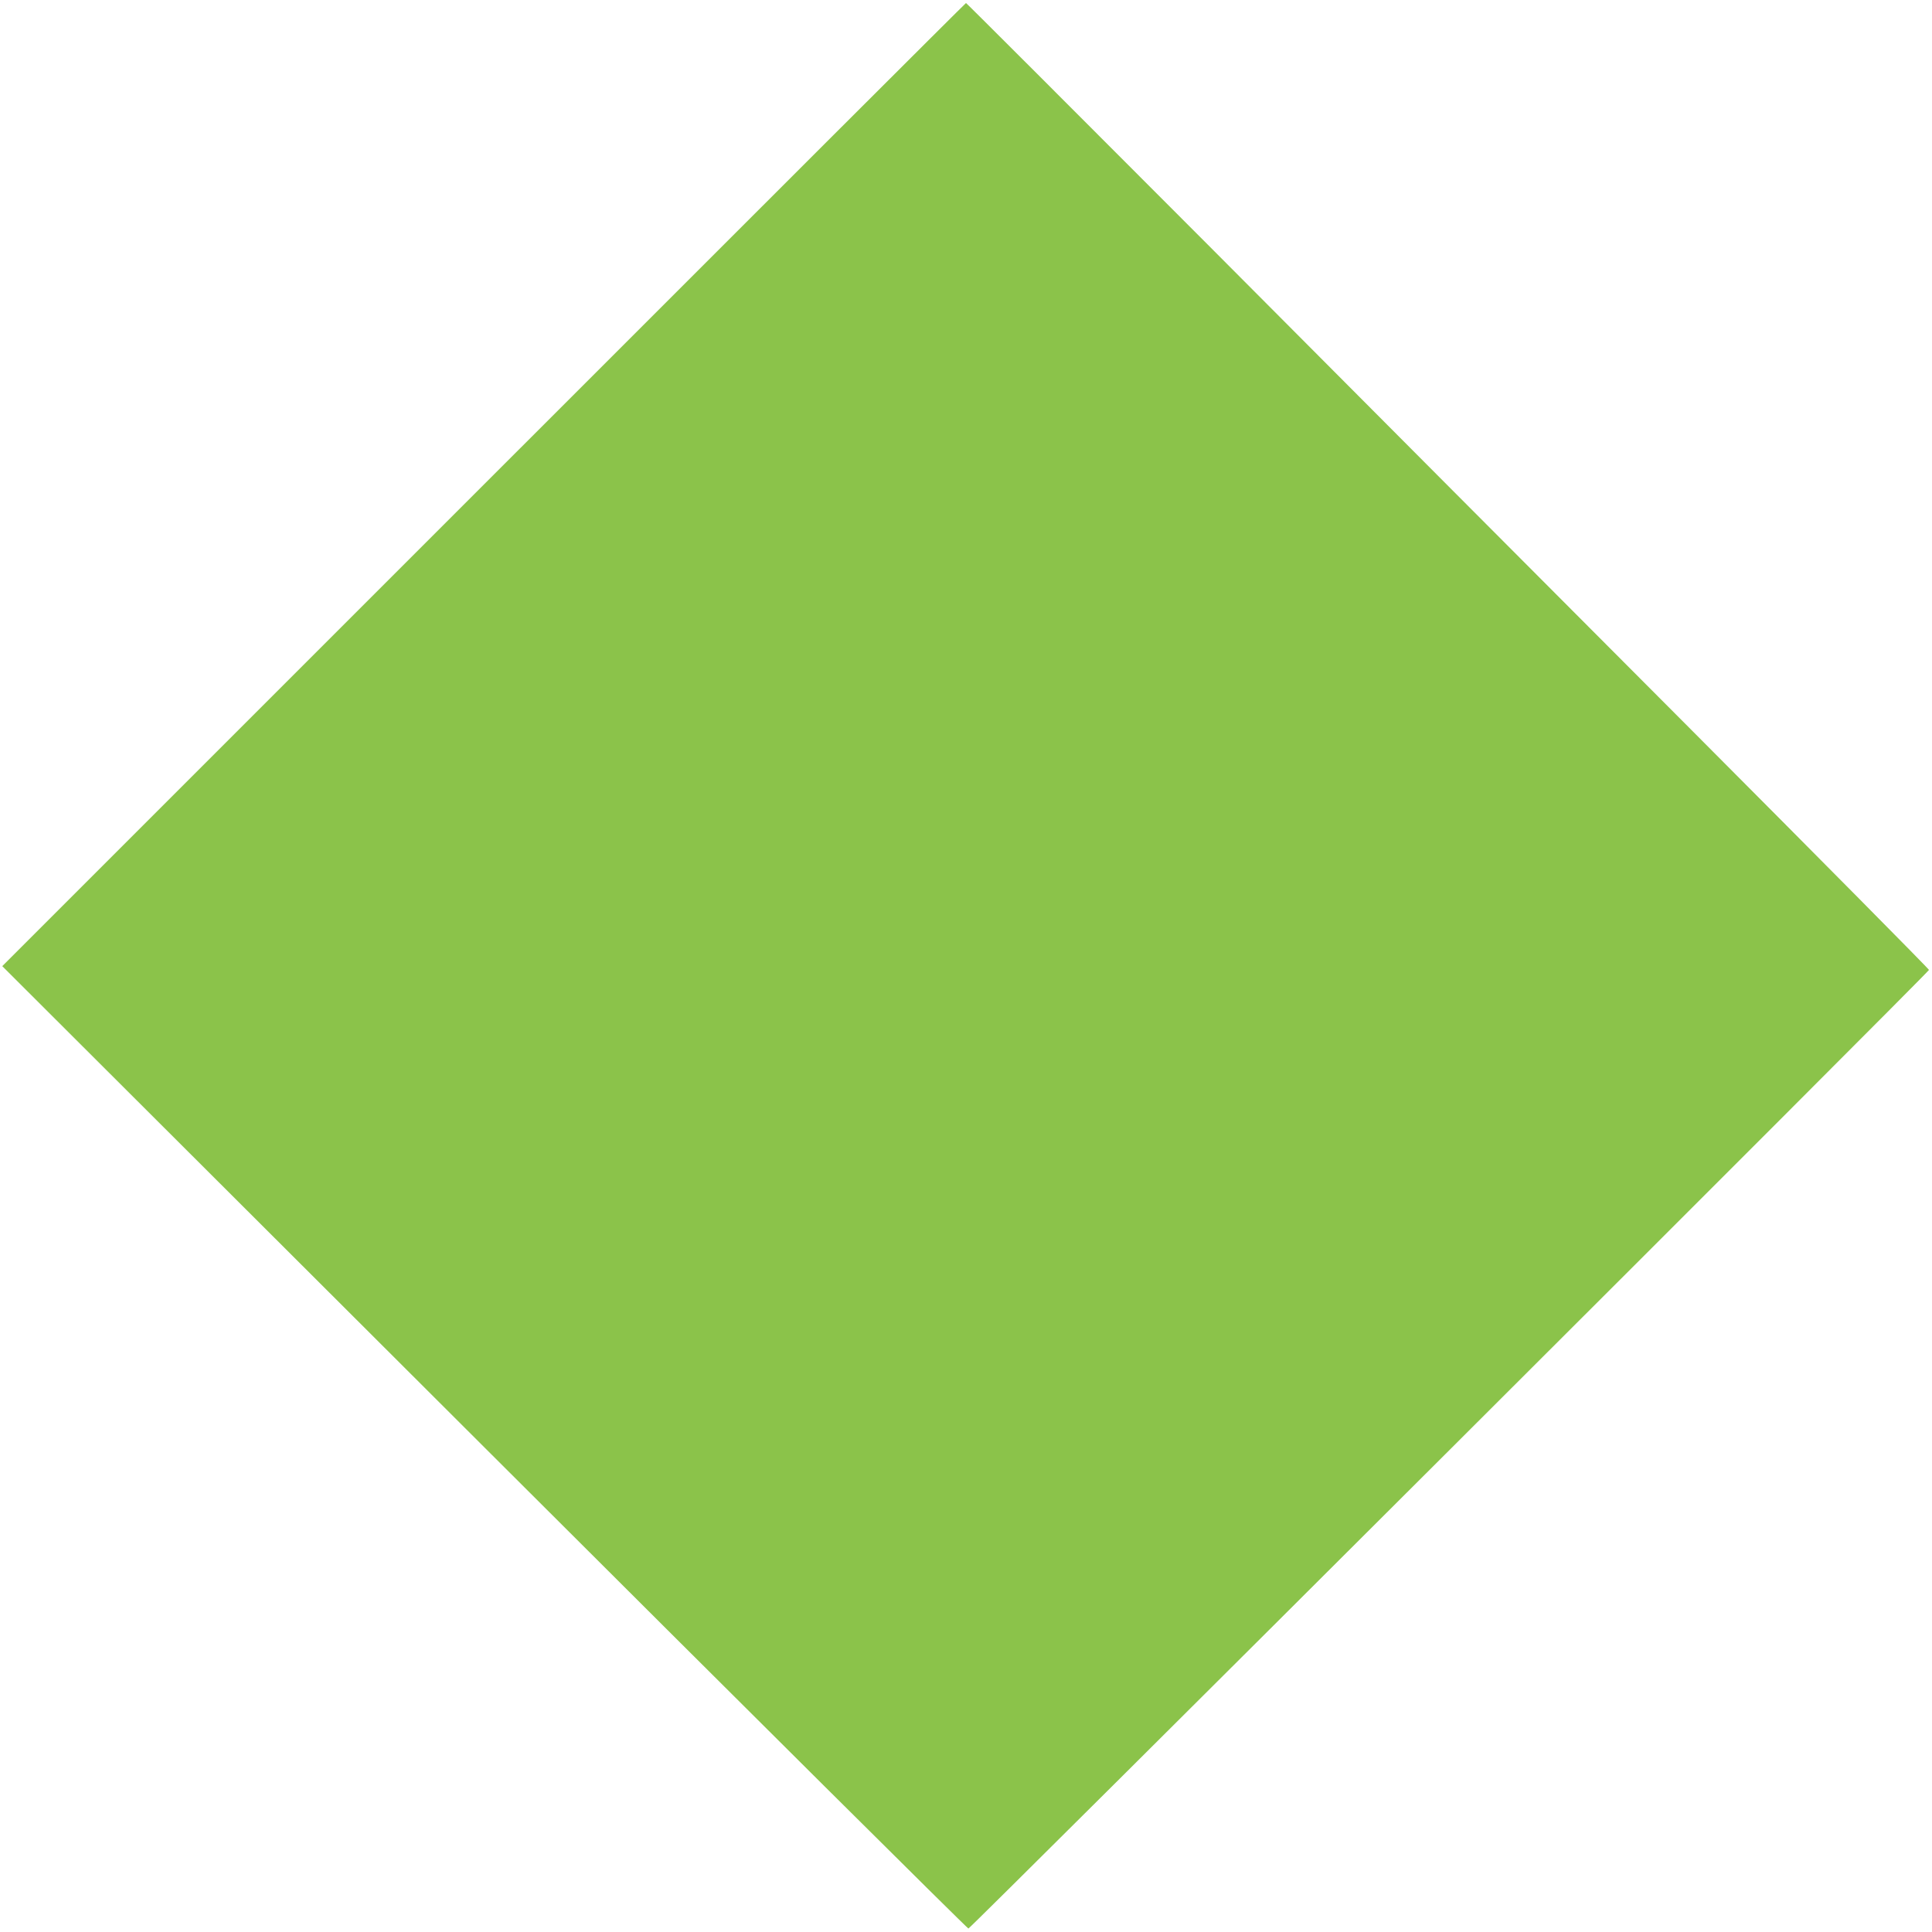
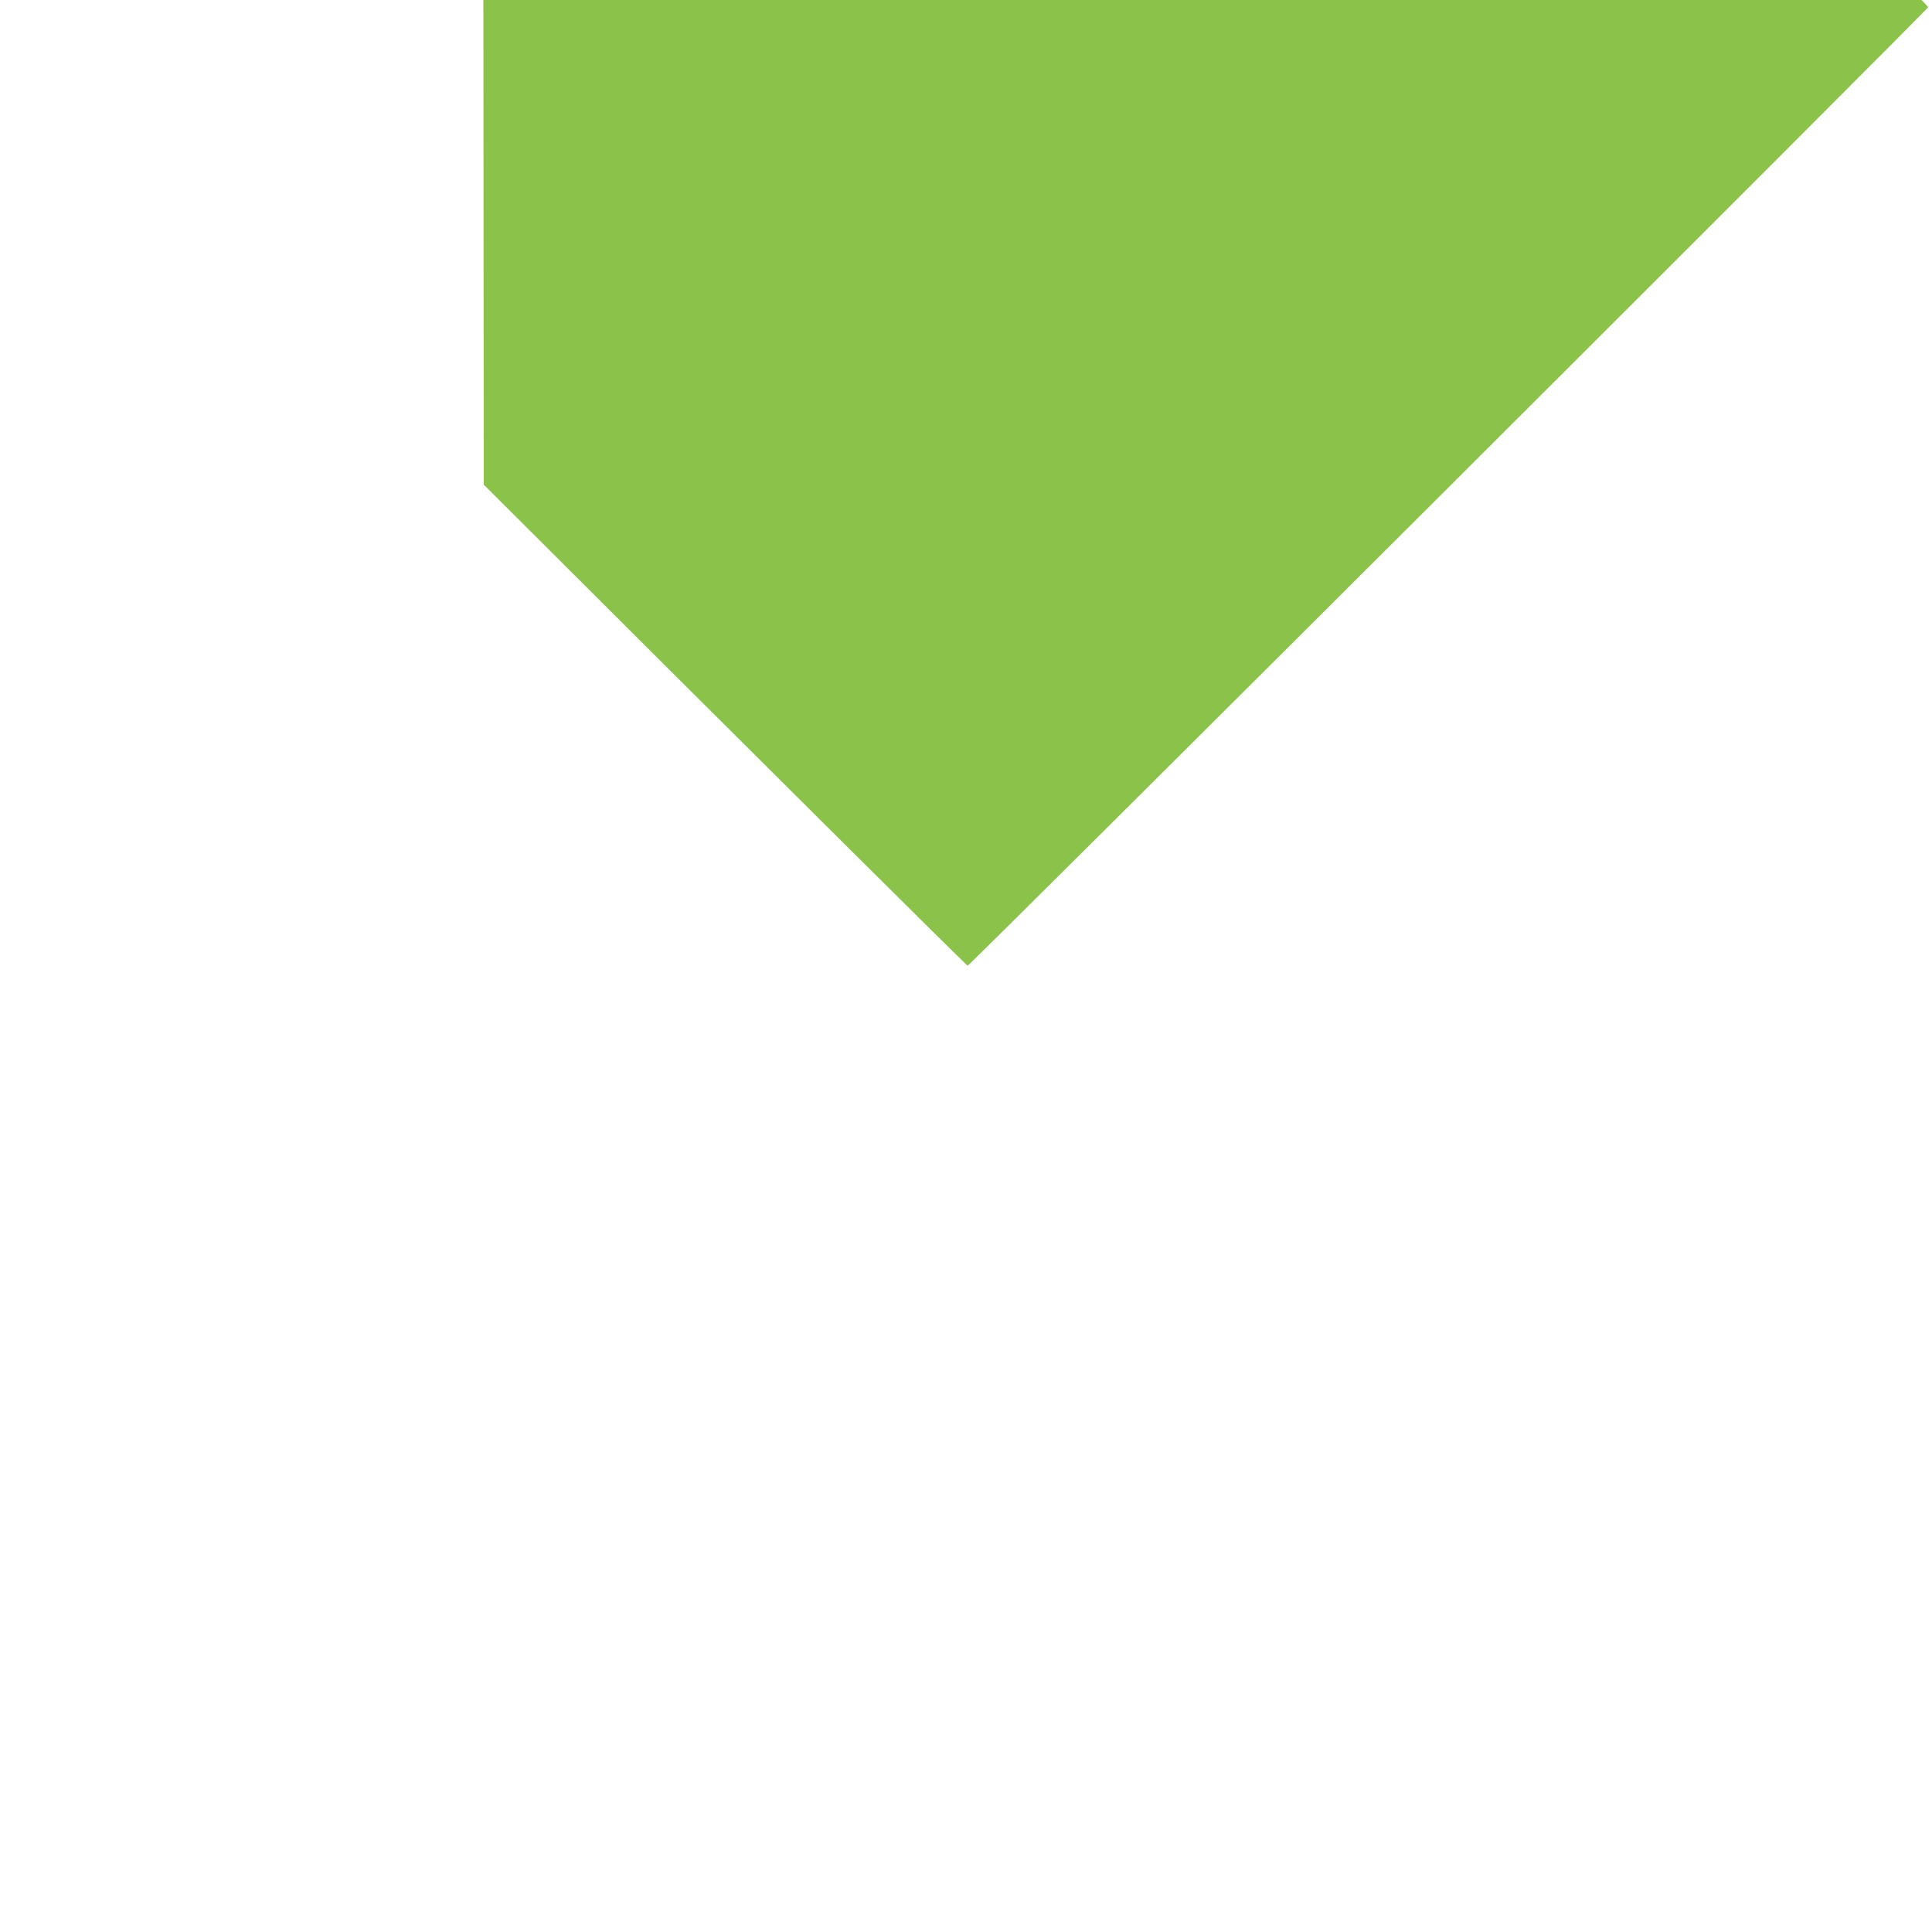
<svg xmlns="http://www.w3.org/2000/svg" version="1.0" width="1280pt" height="1280pt" viewBox="0 0 1280 1280" preserveAspectRatio="xMidYMid meet">
  <g transform="translate(0,1280) scale(0.1,-0.1)" fill="#8bc34a" stroke="none">
-     <path d="M3205 9589 l-3190 -3190 3195 -3189 c1757 -1754 3200 -3188 3206 -3187 17 3 6364 6337 6364 6351 0 6 -716 729 -1590 1606 -875 877 -2309 2316 -3187 3198 -879 881 -1600 1602 -1603 1602 -3 0 -1441 -1436 -3195 -3191z" />
+     <path d="M3205 9589 c1757 -1754 3200 -3188 3206 -3187 17 3 6364 6337 6364 6351 0 6 -716 729 -1590 1606 -875 877 -2309 2316 -3187 3198 -879 881 -1600 1602 -1603 1602 -3 0 -1441 -1436 -3195 -3191z" />
  </g>
</svg>